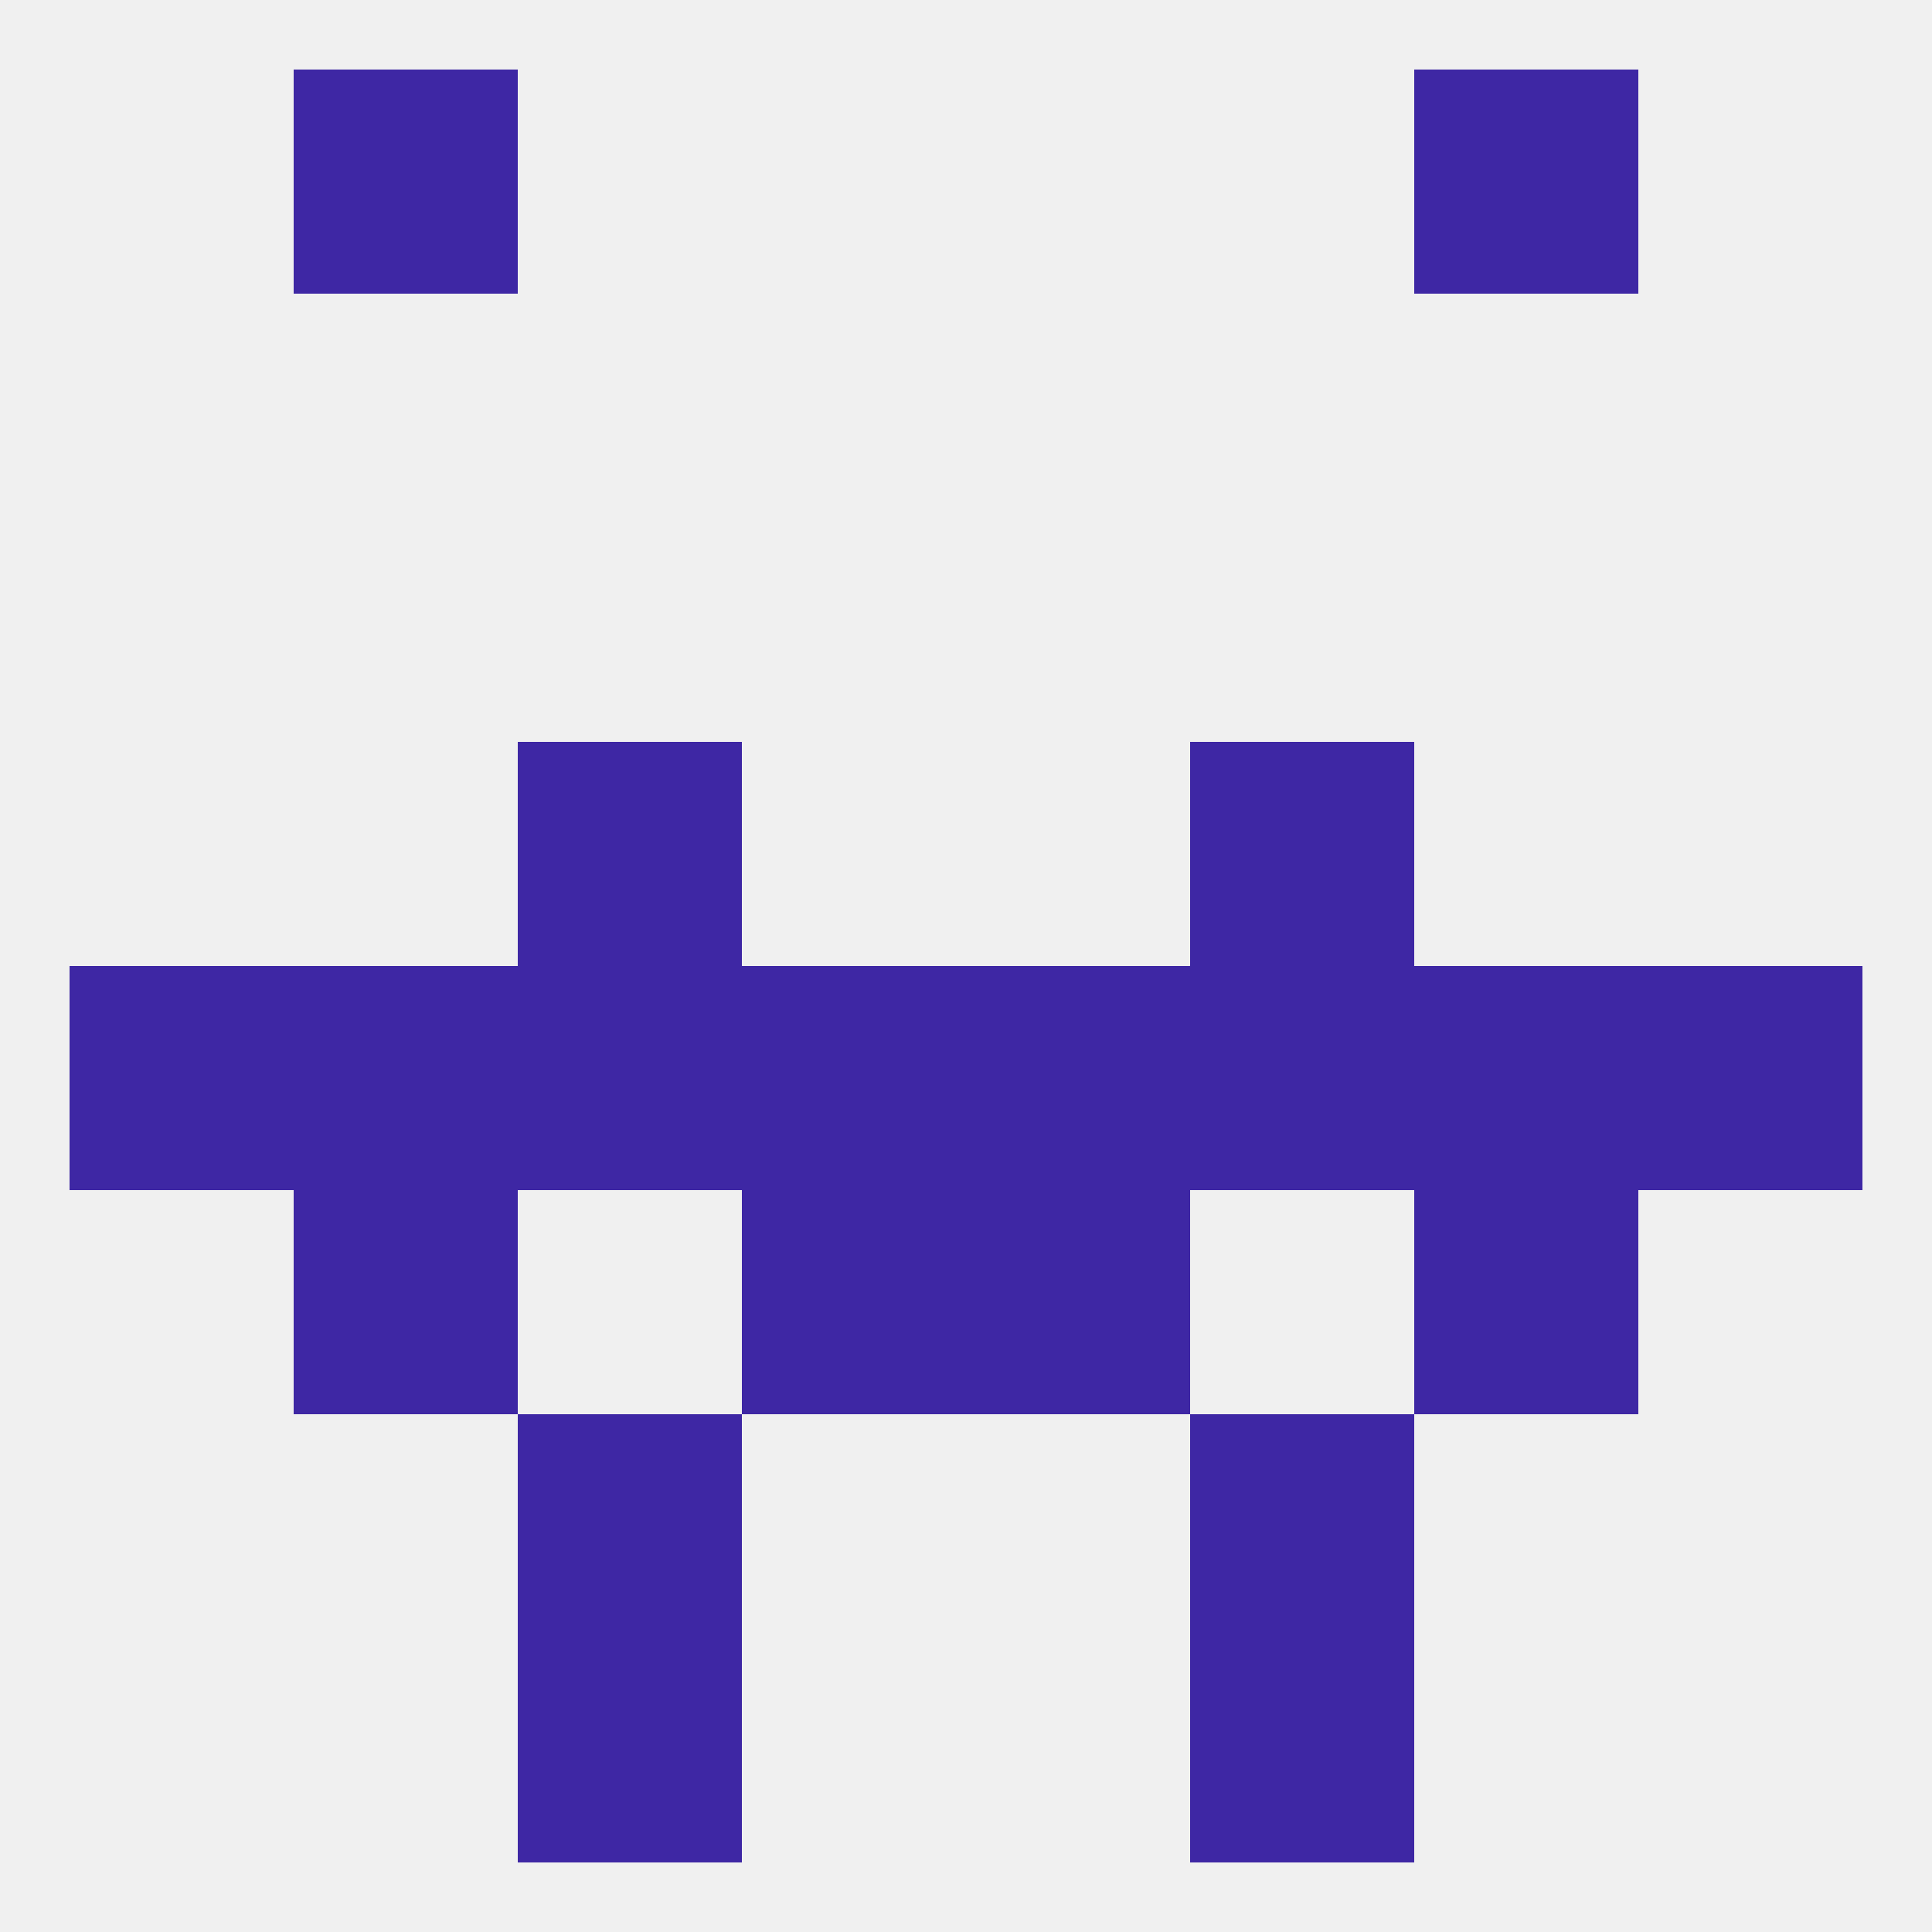
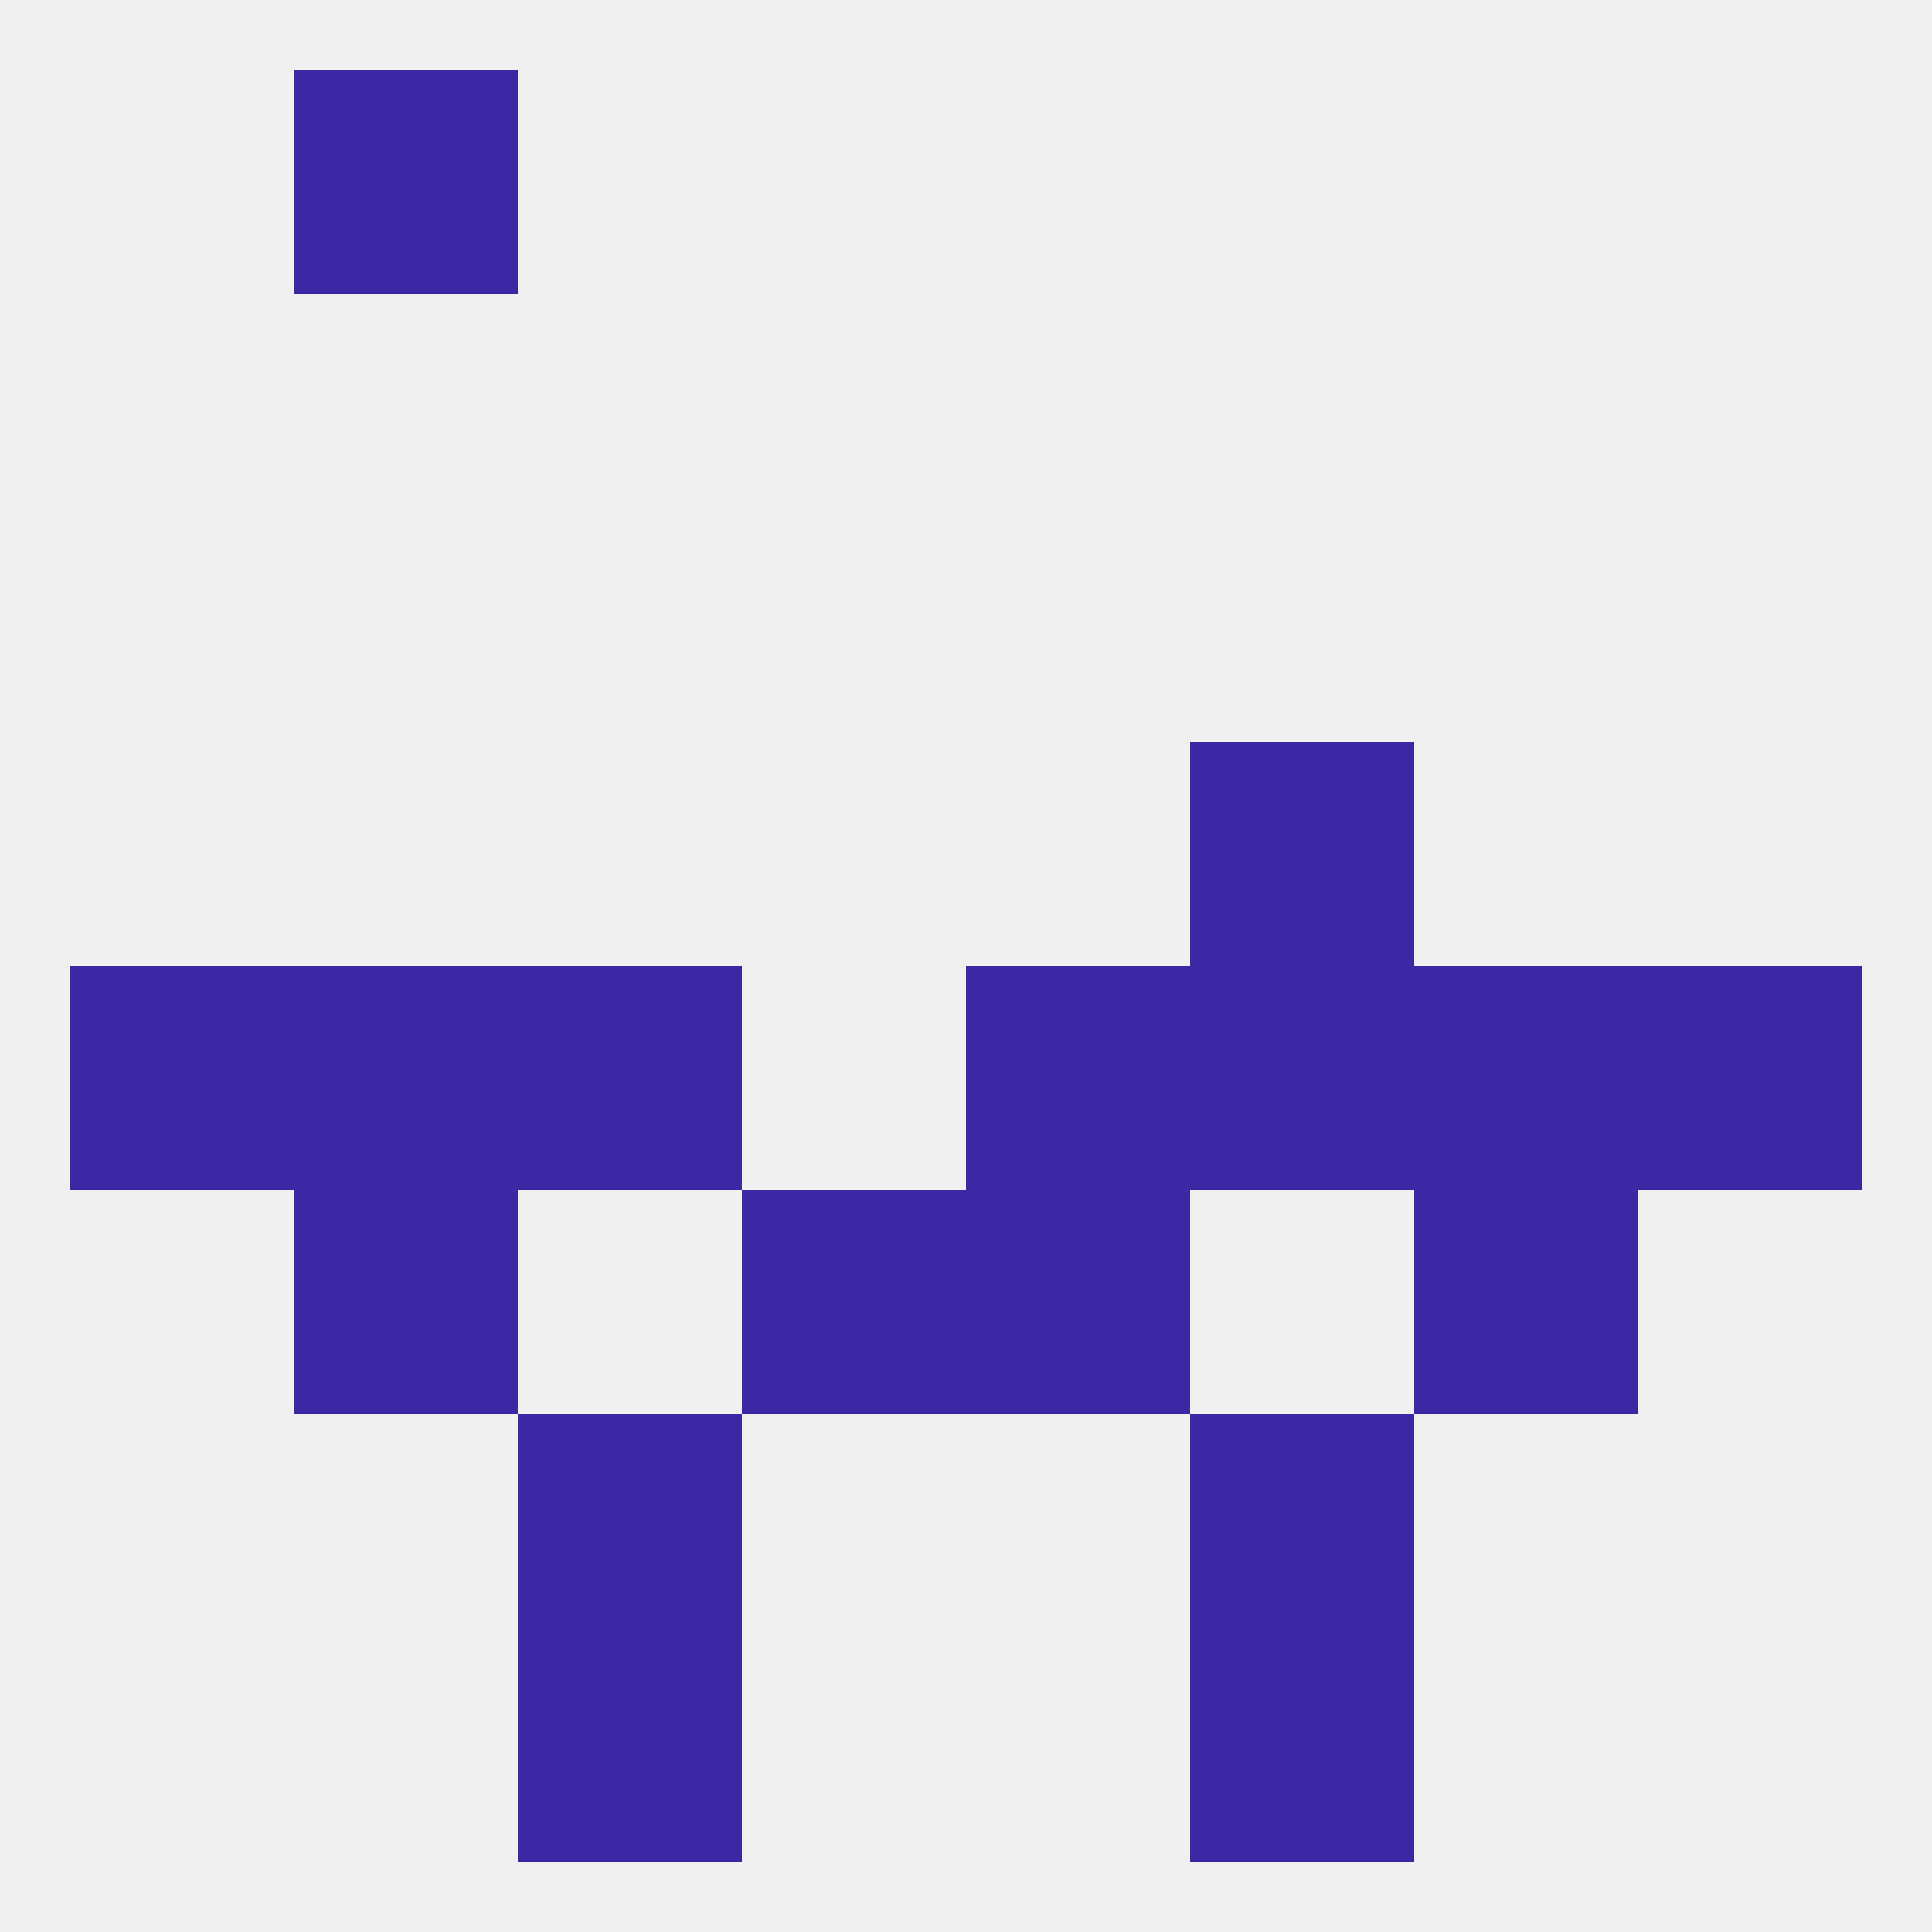
<svg xmlns="http://www.w3.org/2000/svg" version="1.1" baseprofile="full" width="250" height="250" viewBox="0 0 250 250">
  <rect width="100%" height="100%" fill="rgba(240,240,240,255)" />
  <rect x="154" y="183" width="29" height="29" fill="rgba(62,39,164,255)" />
  <rect x="67" y="183" width="29" height="29" fill="rgba(62,39,164,255)" />
  <rect x="67" y="212" width="29" height="29" fill="rgba(62,39,164,255)" />
  <rect x="154" y="212" width="29" height="29" fill="rgba(62,39,164,255)" />
  <rect x="38" y="9" width="29" height="29" fill="rgba(62,39,164,255)" />
-   <rect x="183" y="9" width="29" height="29" fill="rgba(62,39,164,255)" />
  <rect x="125" y="125" width="29" height="29" fill="rgba(62,39,164,255)" />
  <rect x="183" y="125" width="29" height="29" fill="rgba(62,39,164,255)" />
  <rect x="67" y="125" width="29" height="29" fill="rgba(62,39,164,255)" />
-   <rect x="96" y="125" width="29" height="29" fill="rgba(62,39,164,255)" />
  <rect x="9" y="125" width="29" height="29" fill="rgba(62,39,164,255)" />
  <rect x="212" y="125" width="29" height="29" fill="rgba(62,39,164,255)" />
  <rect x="38" y="125" width="29" height="29" fill="rgba(62,39,164,255)" />
  <rect x="154" y="125" width="29" height="29" fill="rgba(62,39,164,255)" />
  <rect x="183" y="154" width="29" height="29" fill="rgba(62,39,164,255)" />
  <rect x="96" y="154" width="29" height="29" fill="rgba(62,39,164,255)" />
  <rect x="125" y="154" width="29" height="29" fill="rgba(62,39,164,255)" />
  <rect x="38" y="154" width="29" height="29" fill="rgba(62,39,164,255)" />
-   <rect x="67" y="96" width="29" height="29" fill="rgba(62,39,164,255)" />
  <rect x="154" y="96" width="29" height="29" fill="rgba(62,39,164,255)" />
</svg>